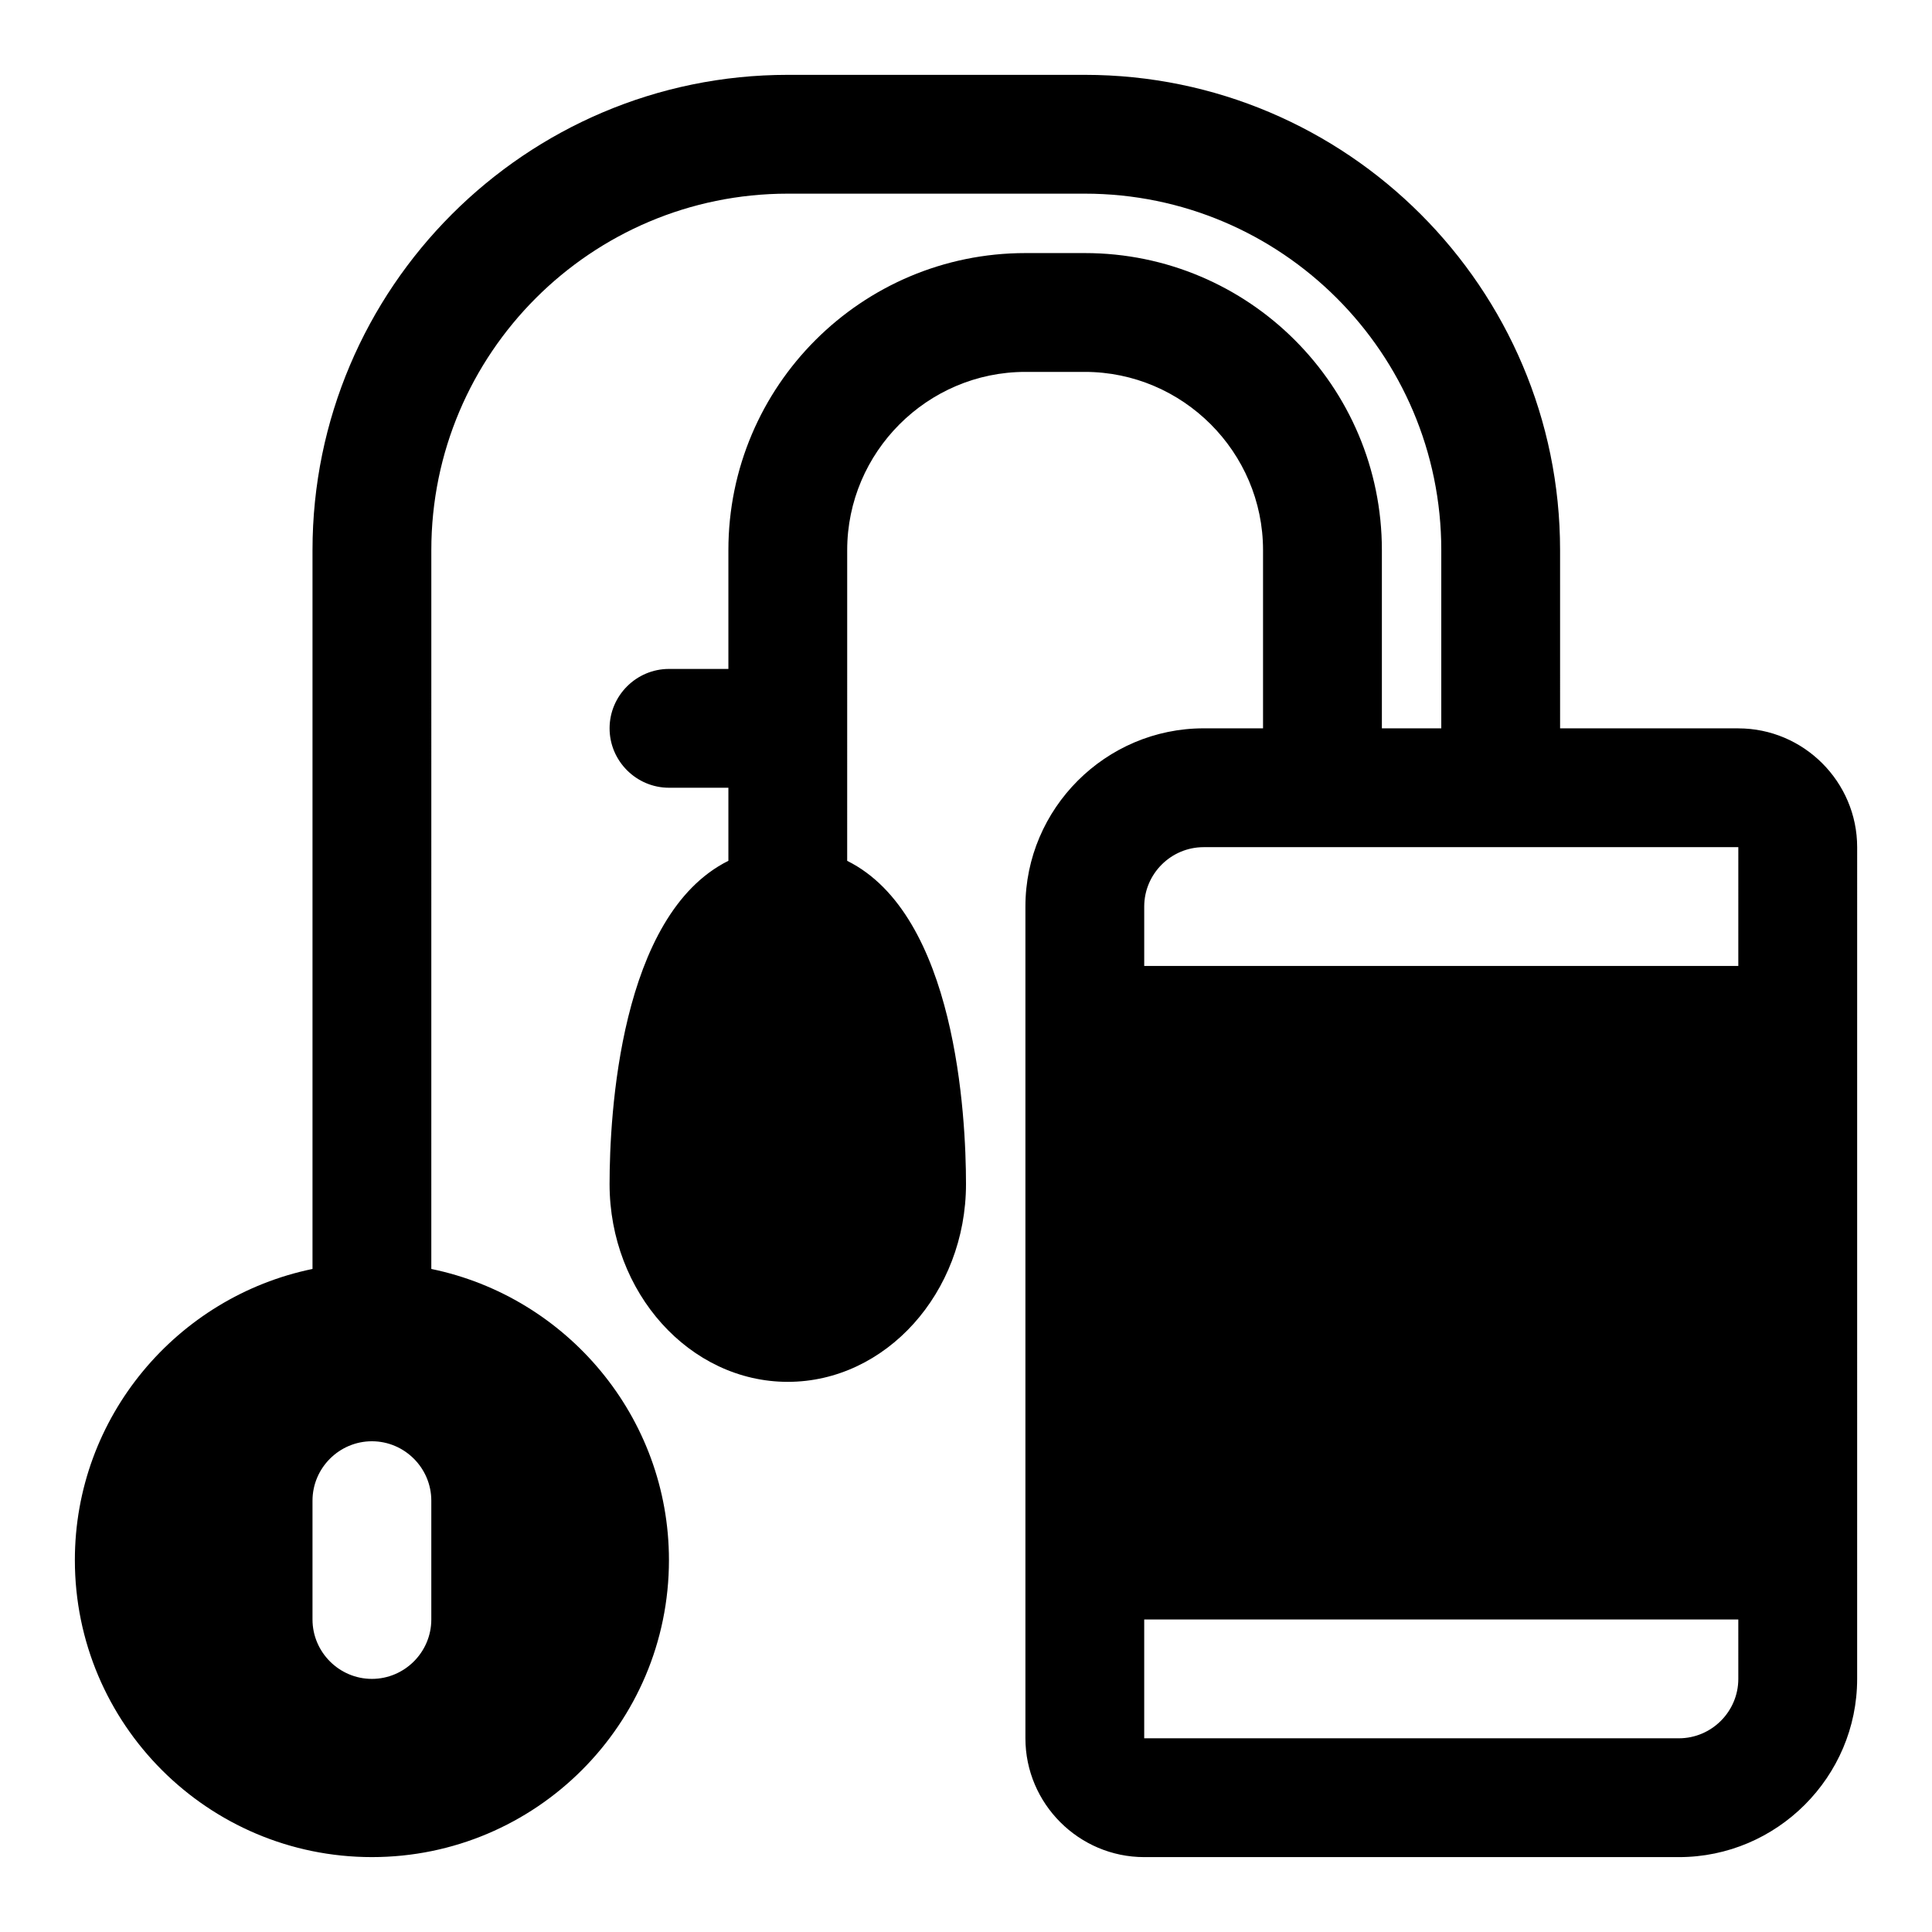
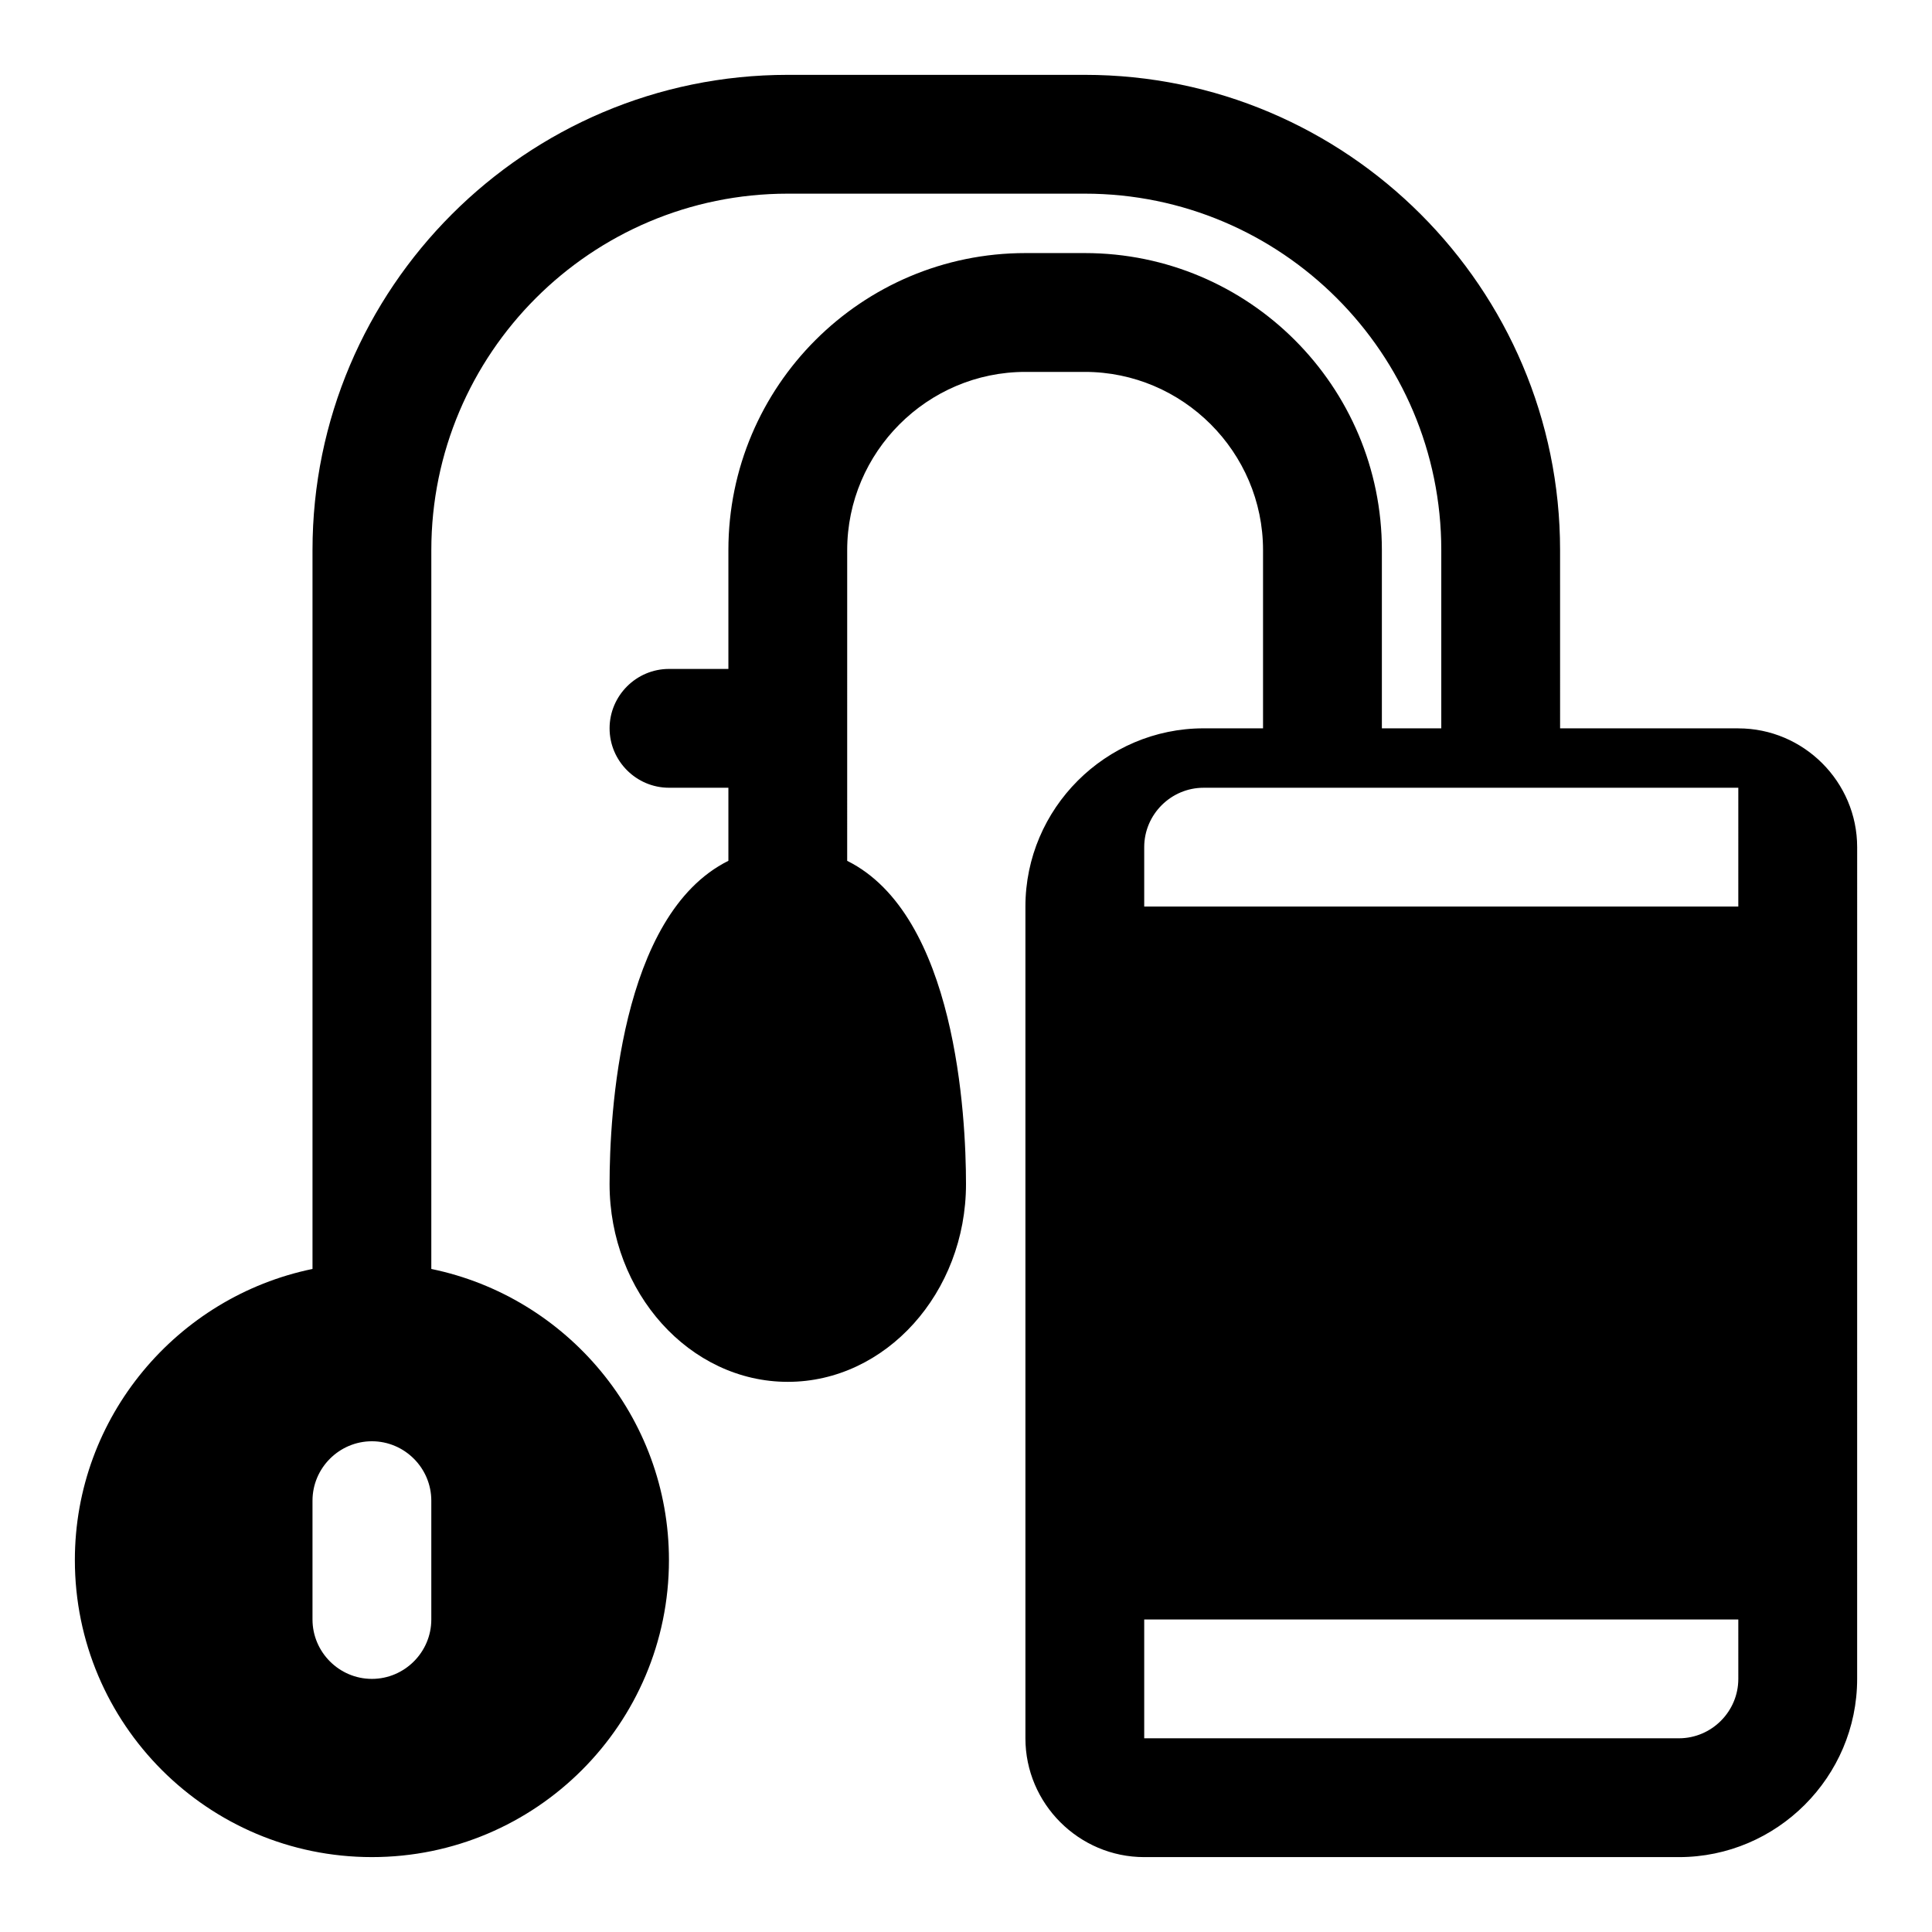
<svg xmlns="http://www.w3.org/2000/svg" fill="#000000" width="800px" height="800px" version="1.1" viewBox="144 144 512 512">
-   <path d="m604.67 337.02h-47.23l-0.004-47.234c0-69.43-56.52-125.95-125.95-125.95h-78.719c-69.43 0-125.95 56.523-125.95 125.95v190.5c-35.895 7.398-62.977 39.203-62.977 77.145 0 43.453 35.266 78.719 78.719 78.719 43.453 0 78.719-35.266 78.719-78.719 0-37.941-27.078-69.746-62.977-77.145l0.004-190.5c0-52.113 42.352-94.465 94.465-94.465h78.719c52.113 0 94.465 42.352 94.465 94.465v47.23h-15.742v-47.23c0-43.453-35.266-78.719-78.719-78.719h-15.742c-43.453 0-78.719 35.266-78.719 78.719v31.488h-15.742c-8.66 0-15.742 7.086-15.742 15.742 0 8.66 7.086 15.742 15.742 15.742h15.742v19.363c-28.812 14.328-31.488 67.543-31.488 85.648-0.004 28.816 21.25 52.434 47.227 52.434s47.23-23.617 47.23-52.426c0-18.105-2.676-71.32-31.488-85.648l0.004-82.344c0-25.977 21.254-47.23 47.23-47.23h15.742c25.977 0 47.23 21.254 47.23 47.23v47.23h-15.742c-25.977 0-47.23 21.254-47.23 47.23v220.42c0 17.32 14.168 31.488 31.488 31.488h141.7c25.977 0 47.23-21.254 47.23-47.23l0.004-220.41c0-17.32-14.172-31.488-31.488-31.488zm-346.37 236.16c0 8.66-7.086 15.742-15.742 15.742-8.66 0-15.742-7.086-15.742-15.742v-31.488c0-8.66 7.086-15.742 15.742-15.742 8.66 0 15.742 7.086 15.742 15.742zm346.37 15.742c0 8.66-7.086 15.742-15.742 15.742h-141.7v-31.488h157.44zm0-188.93h-157.44v-15.742c0-8.66 7.086-15.742 15.742-15.742h141.7z" />
+   <path d="m604.67 337.02h-47.23l-0.004-47.234c0-69.43-56.52-125.95-125.95-125.95h-78.719c-69.43 0-125.95 56.523-125.95 125.95v190.5c-35.895 7.398-62.977 39.203-62.977 77.145 0 43.453 35.266 78.719 78.719 78.719 43.453 0 78.719-35.266 78.719-78.719 0-37.941-27.078-69.746-62.977-77.145l0.004-190.5c0-52.113 42.352-94.465 94.465-94.465h78.719c52.113 0 94.465 42.352 94.465 94.465v47.23h-15.742v-47.23c0-43.453-35.266-78.719-78.719-78.719h-15.742c-43.453 0-78.719 35.266-78.719 78.719v31.488h-15.742c-8.66 0-15.742 7.086-15.742 15.742 0 8.66 7.086 15.742 15.742 15.742h15.742v19.363c-28.812 14.328-31.488 67.543-31.488 85.648-0.004 28.816 21.25 52.434 47.227 52.434s47.23-23.617 47.23-52.426c0-18.105-2.676-71.32-31.488-85.648l0.004-82.344c0-25.977 21.254-47.23 47.23-47.23h15.742c25.977 0 47.23 21.254 47.23 47.23v47.23h-15.742c-25.977 0-47.23 21.254-47.23 47.23v220.42c0 17.32 14.168 31.488 31.488 31.488h141.7c25.977 0 47.23-21.254 47.23-47.23l0.004-220.41c0-17.32-14.172-31.488-31.488-31.488zm-346.37 236.16c0 8.66-7.086 15.742-15.742 15.742-8.66 0-15.742-7.086-15.742-15.742v-31.488c0-8.66 7.086-15.742 15.742-15.742 8.66 0 15.742 7.086 15.742 15.742zm346.37 15.742c0 8.66-7.086 15.742-15.742 15.742h-141.7v-31.488h157.44m0-188.93h-157.44v-15.742c0-8.66 7.086-15.742 15.742-15.742h141.7z" />
</svg>